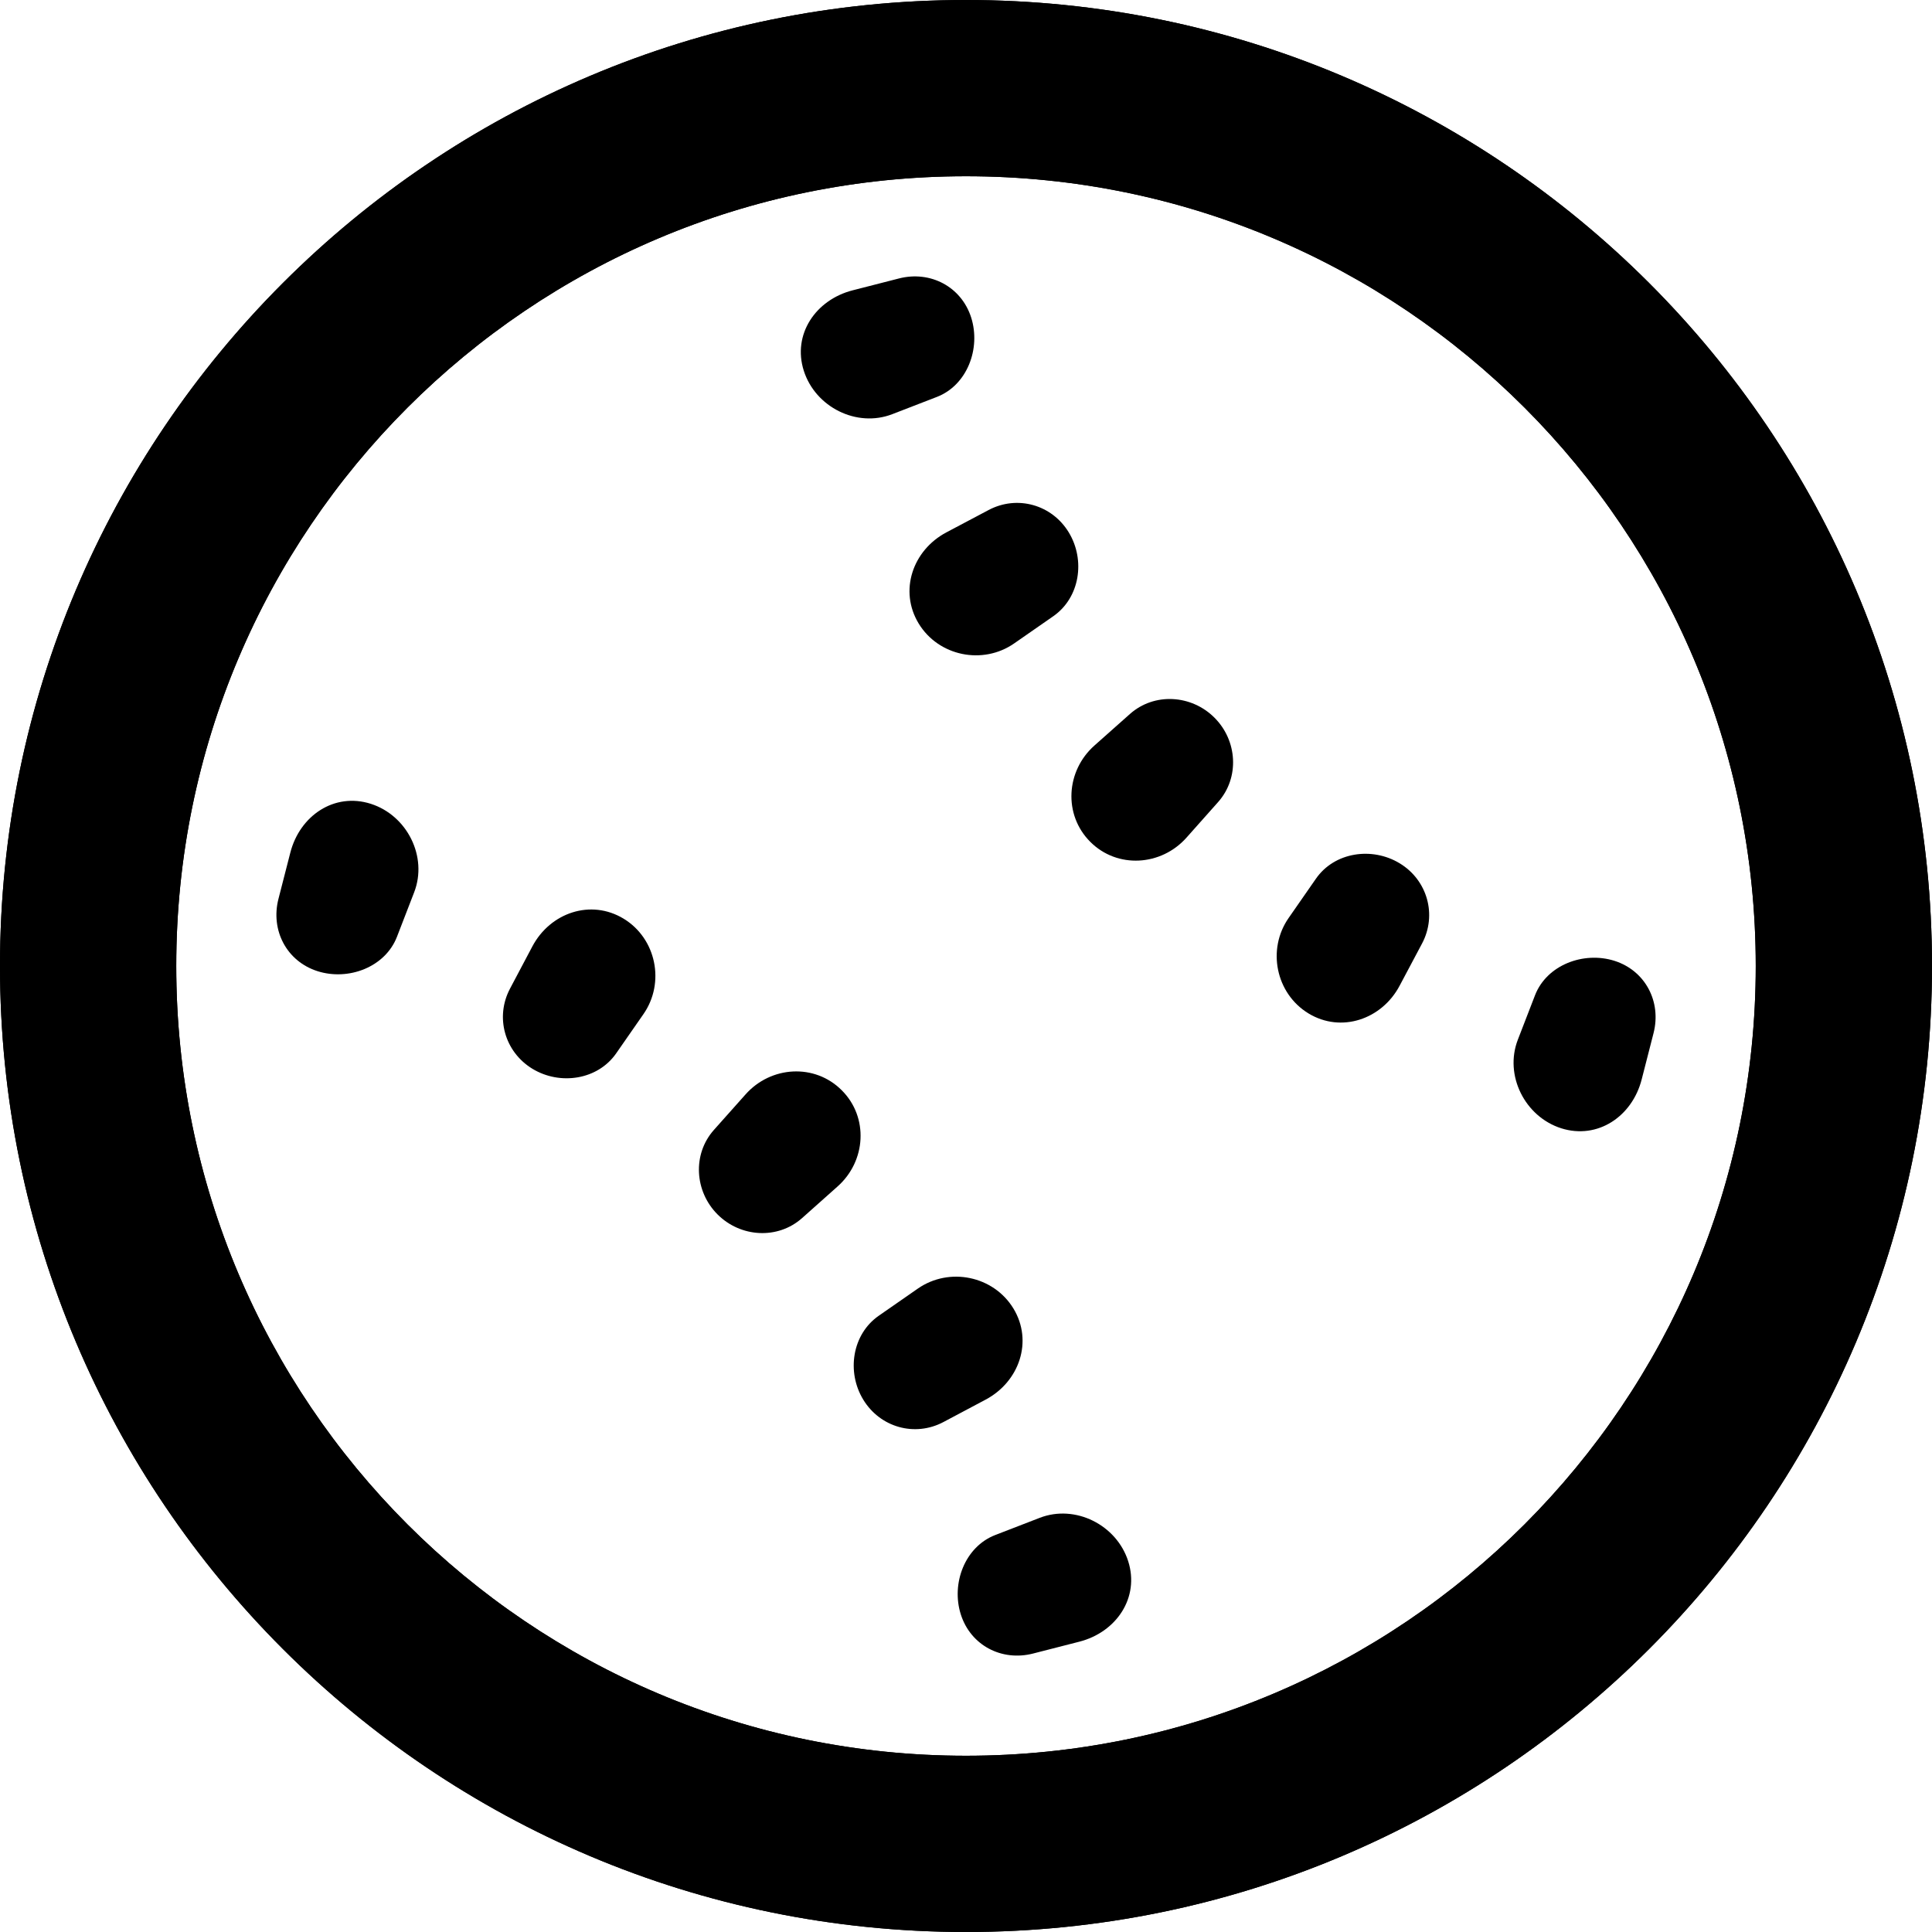
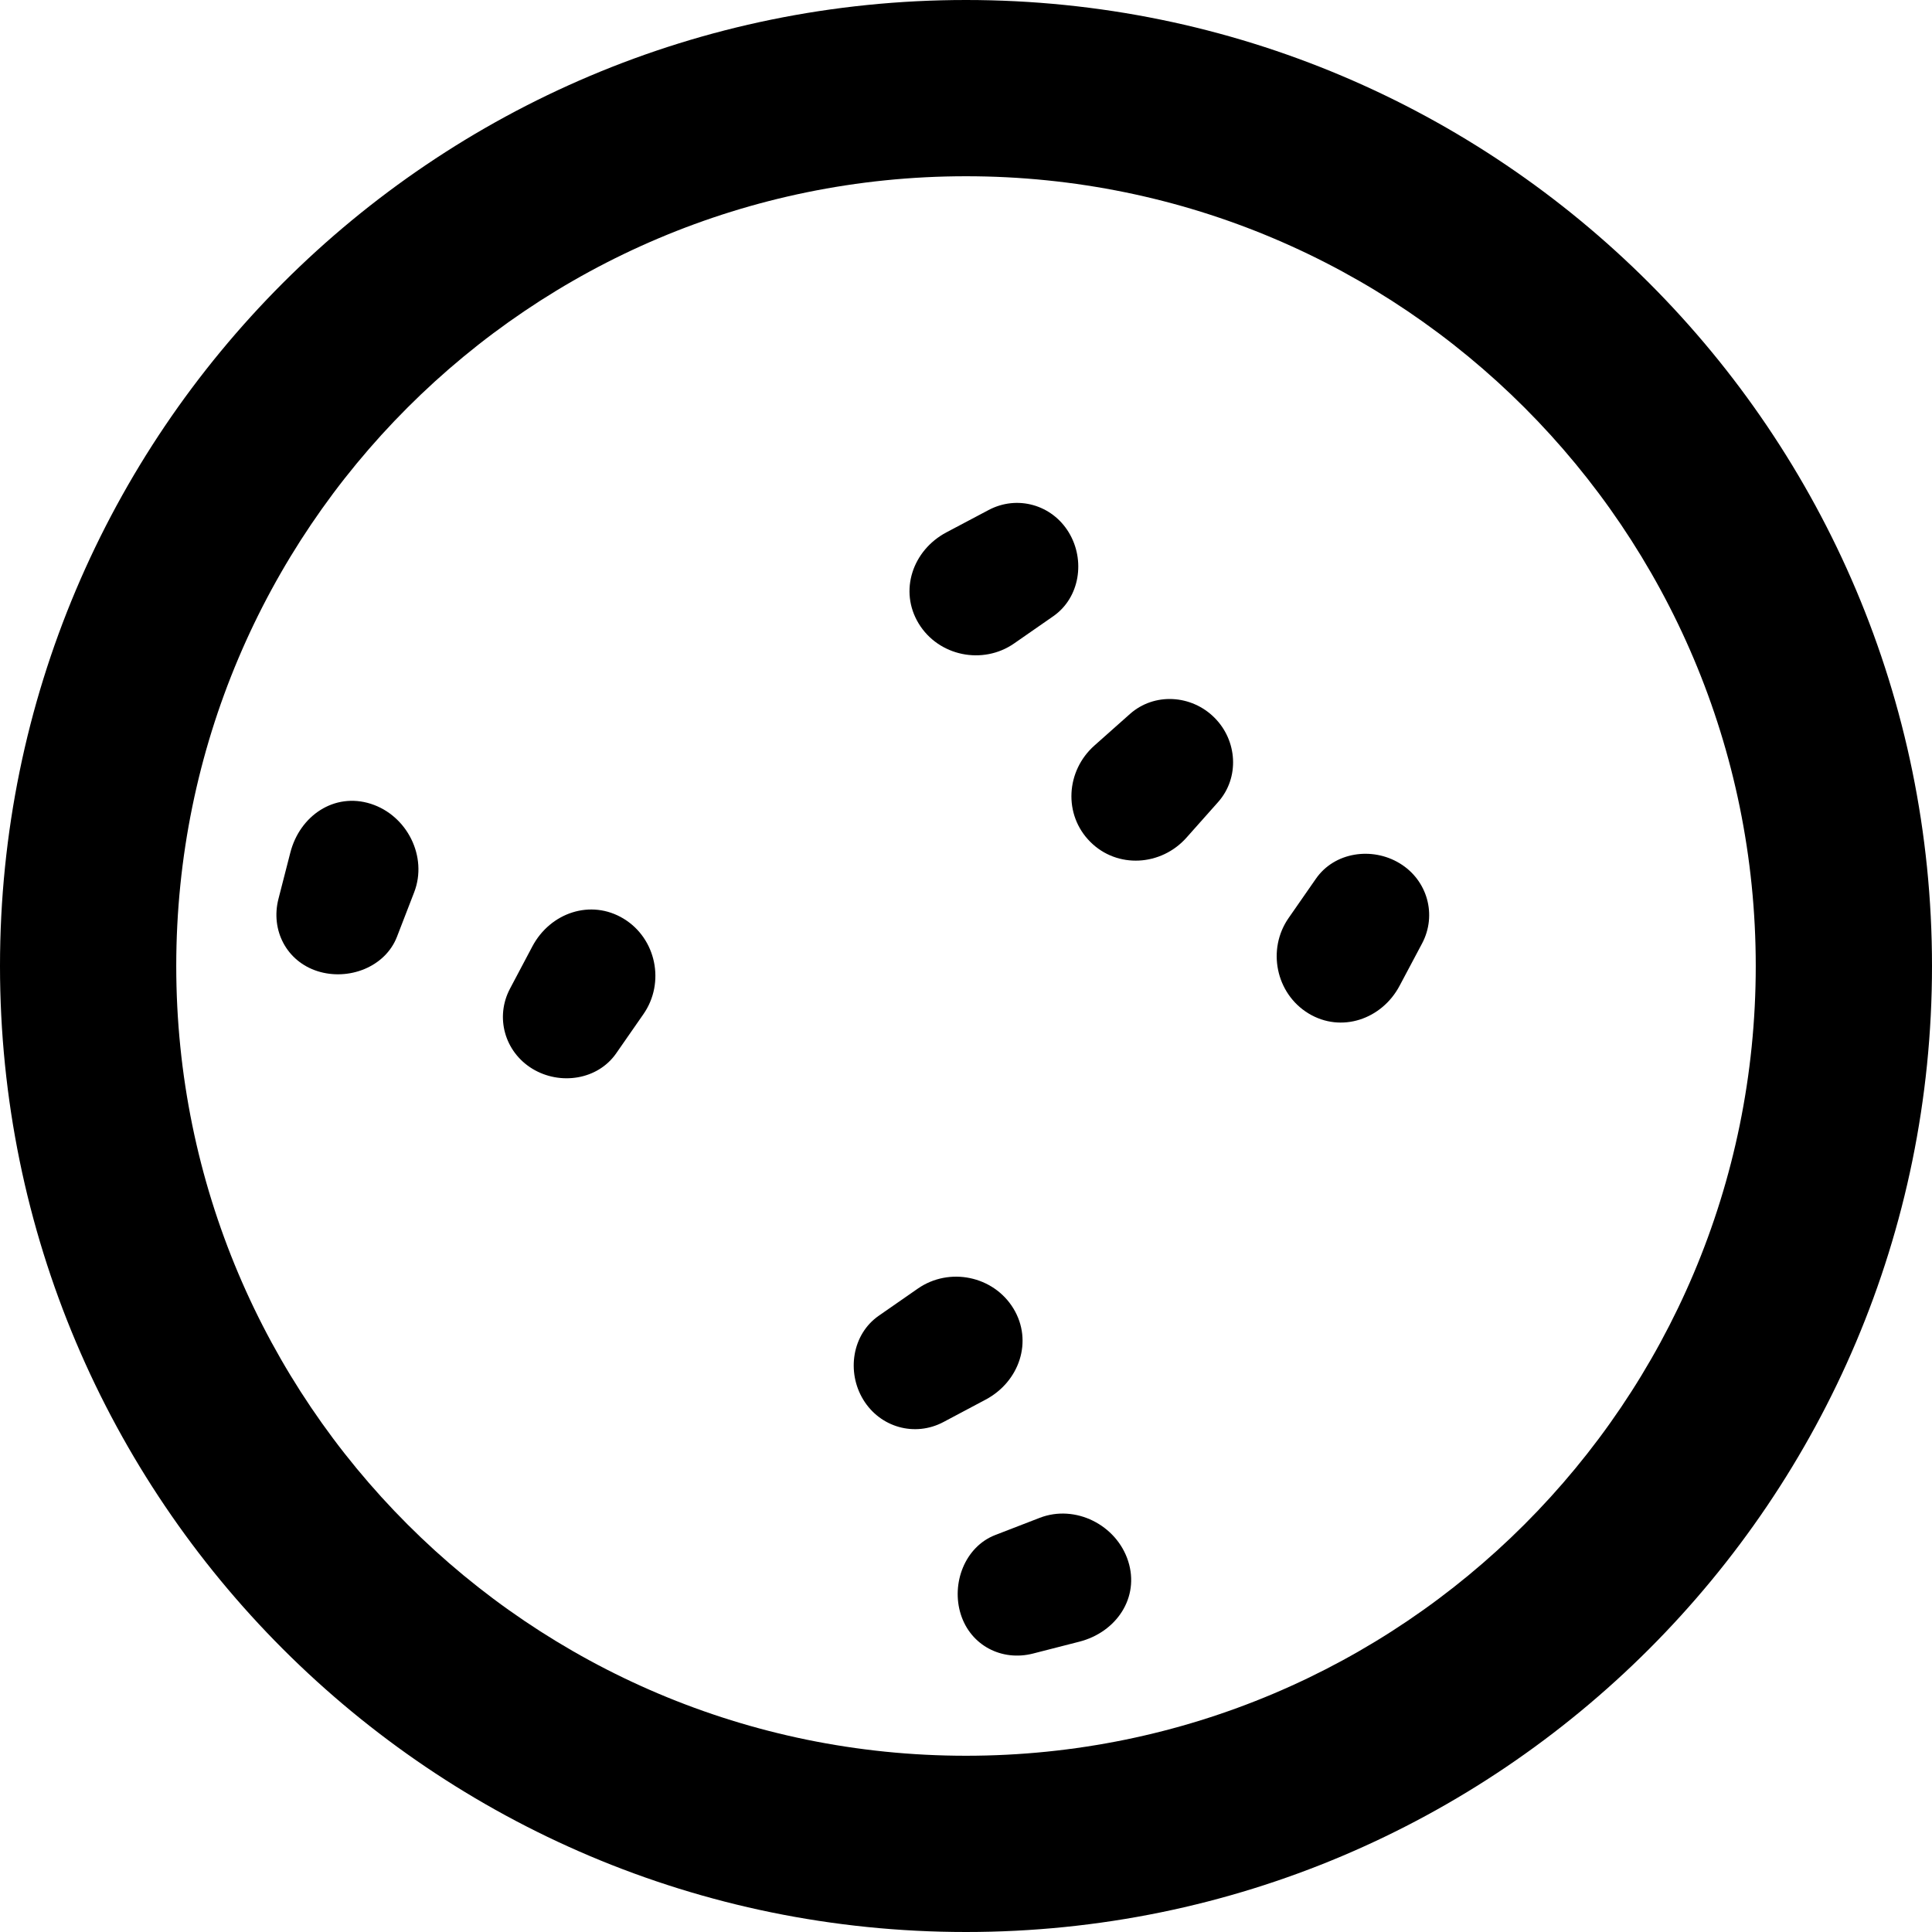
<svg xmlns="http://www.w3.org/2000/svg" width="22" height="22" viewBox="0 0 22 22" fill="none">
  <path d="M4.52 10.668C4.386 11.013 3.968 11.171 3.616 11.059C3.264 10.947 3.079 10.593 3.171 10.235L3.306 9.709C3.414 9.288 3.807 9.021 4.222 9.153C4.636 9.285 4.873 9.756 4.716 10.161L4.52 10.668Z" fill="black" />
  <path d="M7.017 11.994C6.807 12.297 6.378 12.362 6.062 12.17C5.747 11.978 5.635 11.583 5.808 11.257L6.062 10.777C6.266 10.392 6.728 10.235 7.101 10.461C7.473 10.687 7.576 11.19 7.327 11.548L7.017 11.994Z" fill="black" />
-   <path d="M8.171 13.829C7.909 13.567 7.883 13.144 8.129 12.867L8.489 12.463C8.778 12.137 9.278 12.107 9.585 12.415C9.893 12.722 9.863 13.222 9.537 13.511L9.133 13.871C8.856 14.117 8.433 14.091 8.171 13.829Z" fill="black" />
  <path d="M10.743 16.193C10.417 16.366 10.022 16.254 9.83 15.938C9.638 15.623 9.703 15.194 10.006 14.983L10.452 14.673C10.81 14.425 11.313 14.528 11.54 14.9C11.766 15.272 11.608 15.734 11.223 15.938L10.743 16.193Z" fill="black" />
  <path d="M11.764 18.829C11.406 18.921 11.053 18.736 10.941 18.384C10.829 18.032 10.987 17.614 11.332 17.48L11.839 17.284C12.244 17.127 12.715 17.364 12.847 17.778C12.979 18.193 12.712 18.586 12.291 18.694L11.764 18.829Z" fill="black" />
-   <path d="M18.829 11.765C18.921 11.407 18.736 11.053 18.384 10.941C18.032 10.83 17.614 10.988 17.48 11.332L17.284 11.839C17.127 12.245 17.364 12.716 17.778 12.848C18.193 12.979 18.586 12.713 18.694 12.292L18.829 11.765Z" fill="black" />
  <path d="M16.193 10.744C16.366 10.418 16.254 10.022 15.939 9.831C15.623 9.639 15.194 9.703 14.984 10.007L14.674 10.453C14.425 10.81 14.528 11.314 14.9 11.54C15.272 11.766 15.735 11.608 15.938 11.224L16.193 10.744Z" fill="black" />
  <path d="M13.871 9.133C14.117 8.856 14.091 8.433 13.829 8.172C13.567 7.91 13.144 7.884 12.867 8.13L12.463 8.489C12.137 8.778 12.107 9.278 12.415 9.586C12.722 9.894 13.222 9.863 13.511 9.538L13.871 9.133Z" fill="black" />
  <path d="M11.994 7.017C12.297 6.806 12.362 6.378 12.17 6.062C11.978 5.746 11.583 5.635 11.257 5.808L10.777 6.062C10.392 6.266 10.235 6.728 10.461 7.1C10.687 7.472 11.191 7.575 11.548 7.327L11.994 7.017Z" fill="black" />
-   <path d="M10.668 4.52C11.013 4.387 11.171 3.969 11.059 3.616C10.947 3.264 10.593 3.079 10.236 3.171L9.709 3.306C9.288 3.414 9.021 3.808 9.153 4.222C9.285 4.636 9.756 4.873 10.161 4.716L10.668 4.52Z" fill="black" />
-   <path fill-rule="evenodd" clip-rule="evenodd" d="M22 11C22 17.075 17.075 22 11 22C4.925 22 0 17.075 0 11C0 4.925 4.925 0 11 0C17.075 0 22 4.925 22 11ZM2.007 11C2.007 15.967 6.033 19.993 11 19.993C15.967 19.993 19.993 15.967 19.993 11C19.993 6.033 15.967 2.007 11 2.007C6.033 2.007 2.007 6.033 2.007 11Z" fill="black" />
  <path fill-rule="evenodd" clip-rule="evenodd" d="M22 11C22 17.075 17.075 22 11 22C4.925 22 0 17.075 0 11C0 4.925 4.925 0 11 0C17.075 0 22 4.925 22 11ZM2.007 11C2.007 15.967 6.033 19.993 11 19.993C15.967 19.993 19.993 15.967 19.993 11C19.993 6.033 15.967 2.007 11 2.007C6.033 2.007 2.007 6.033 2.007 11Z" fill="black" />
</svg>